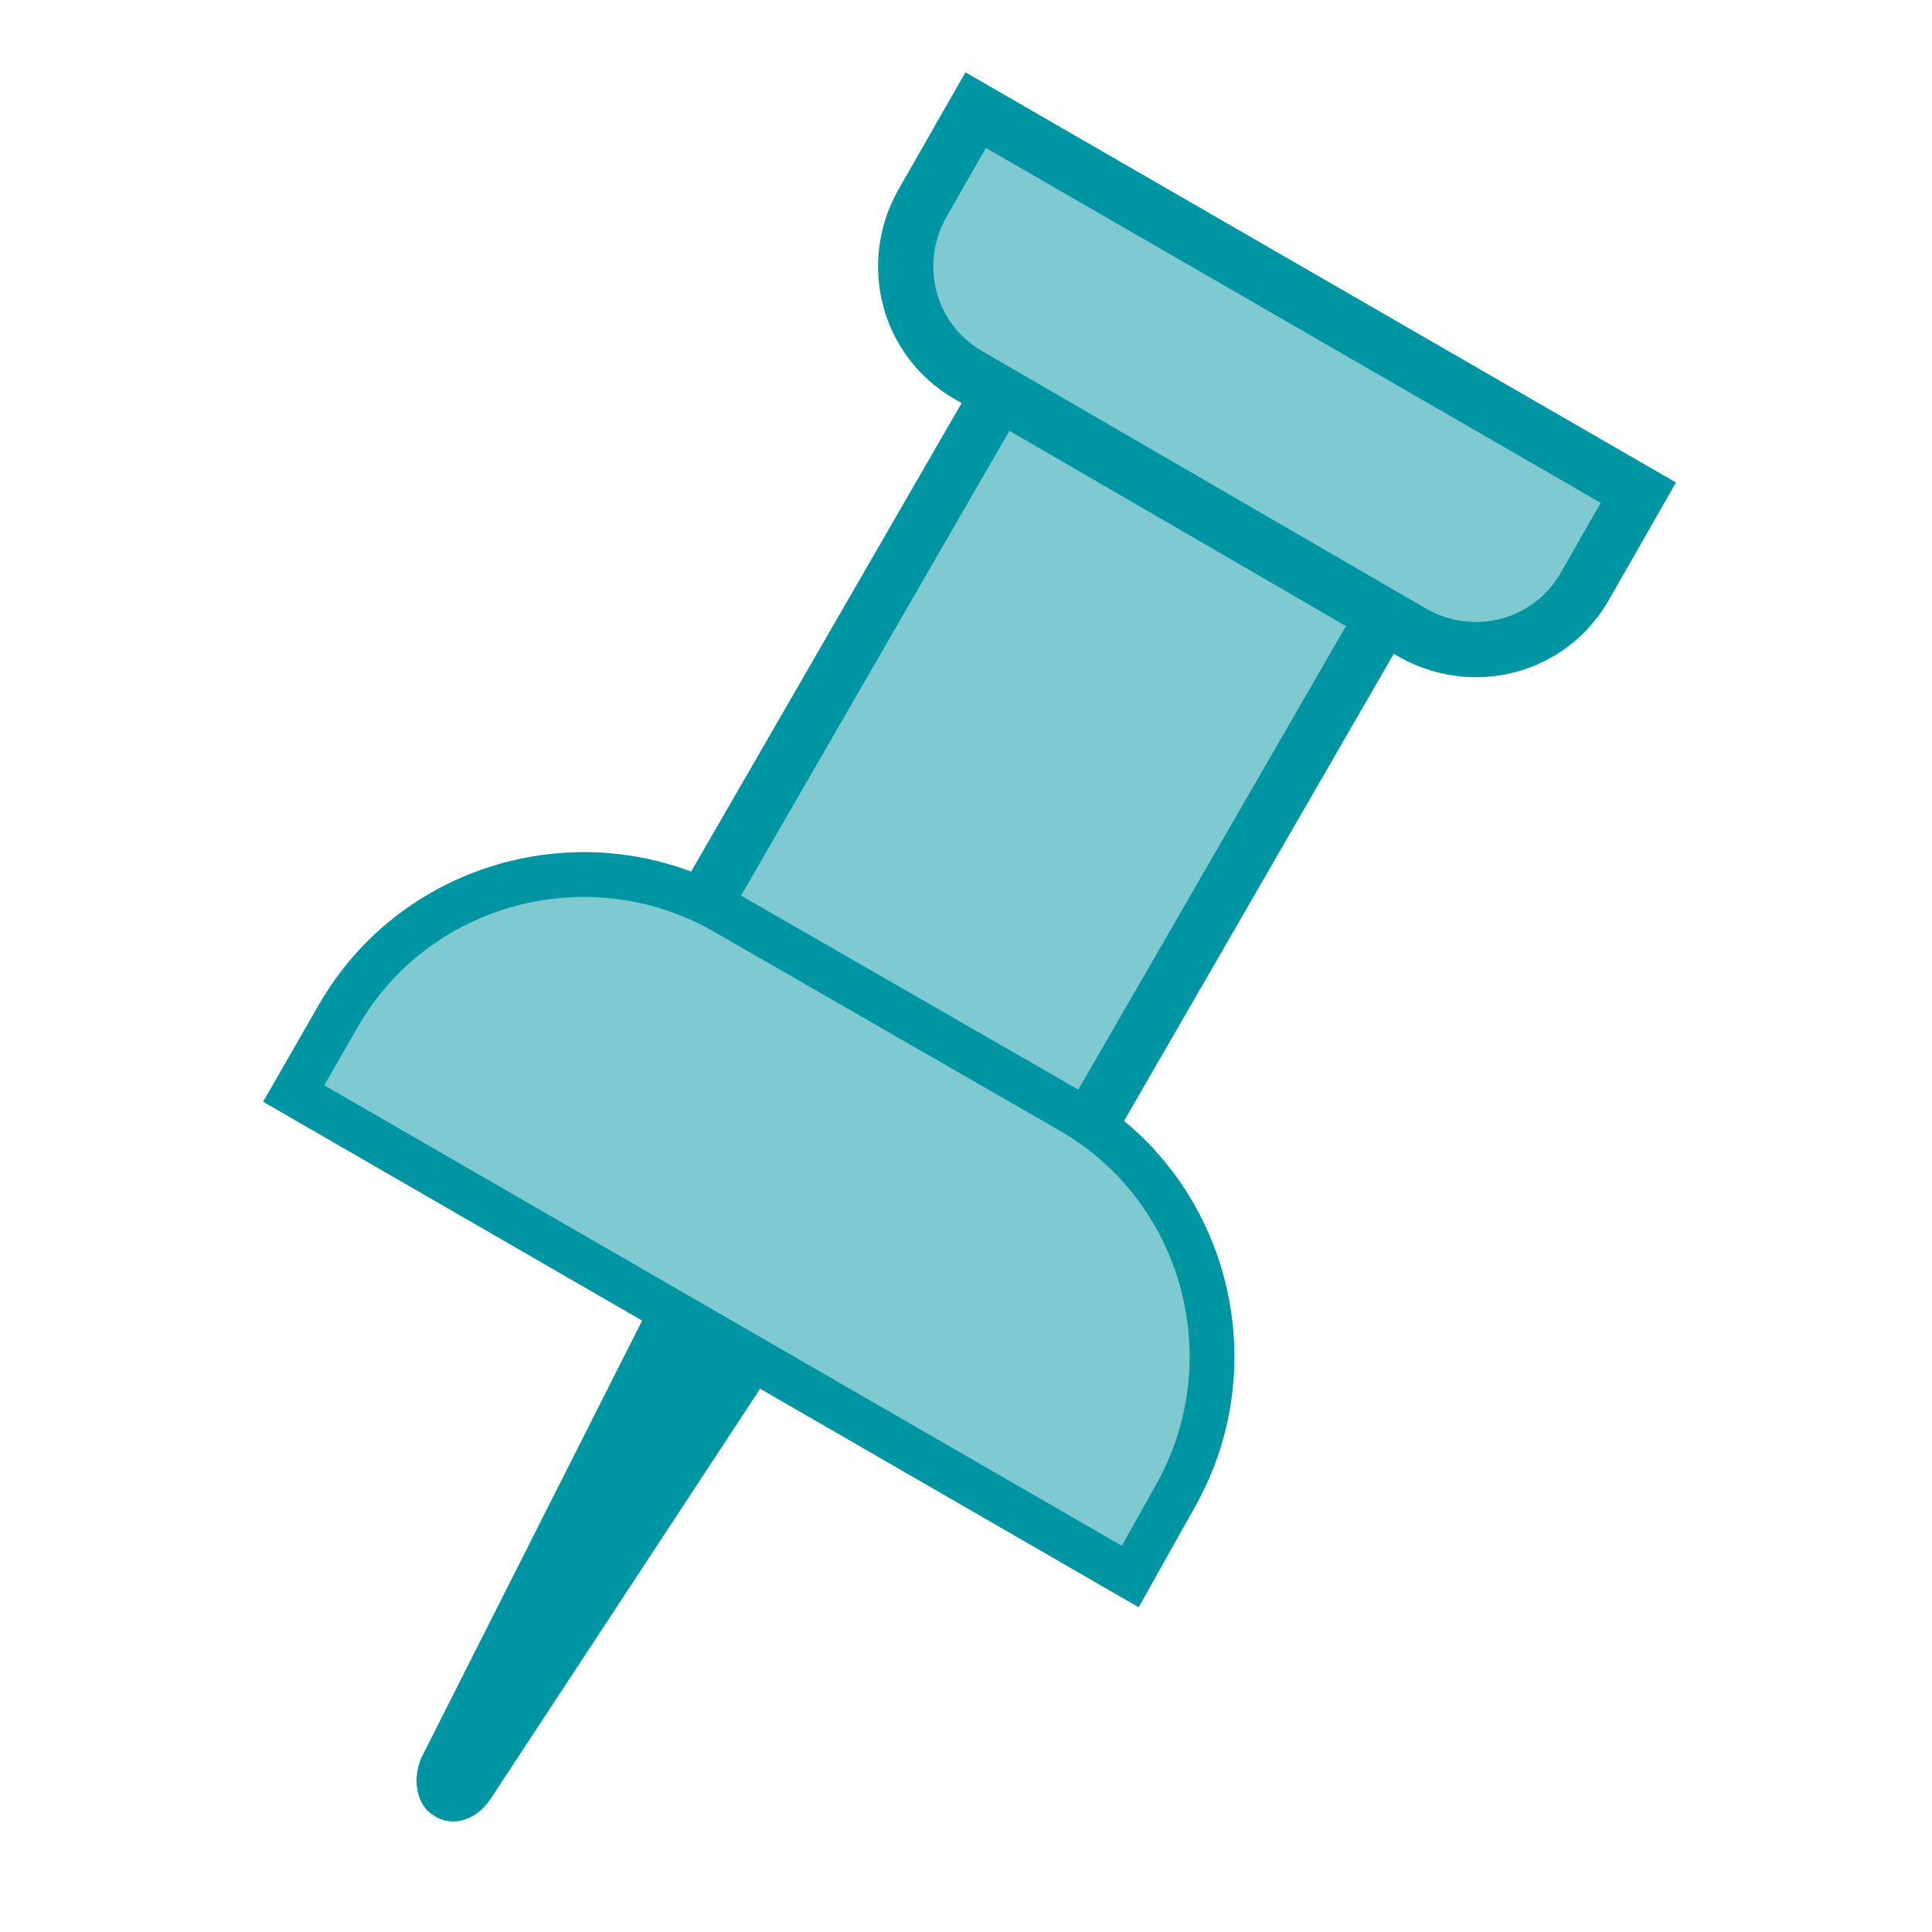
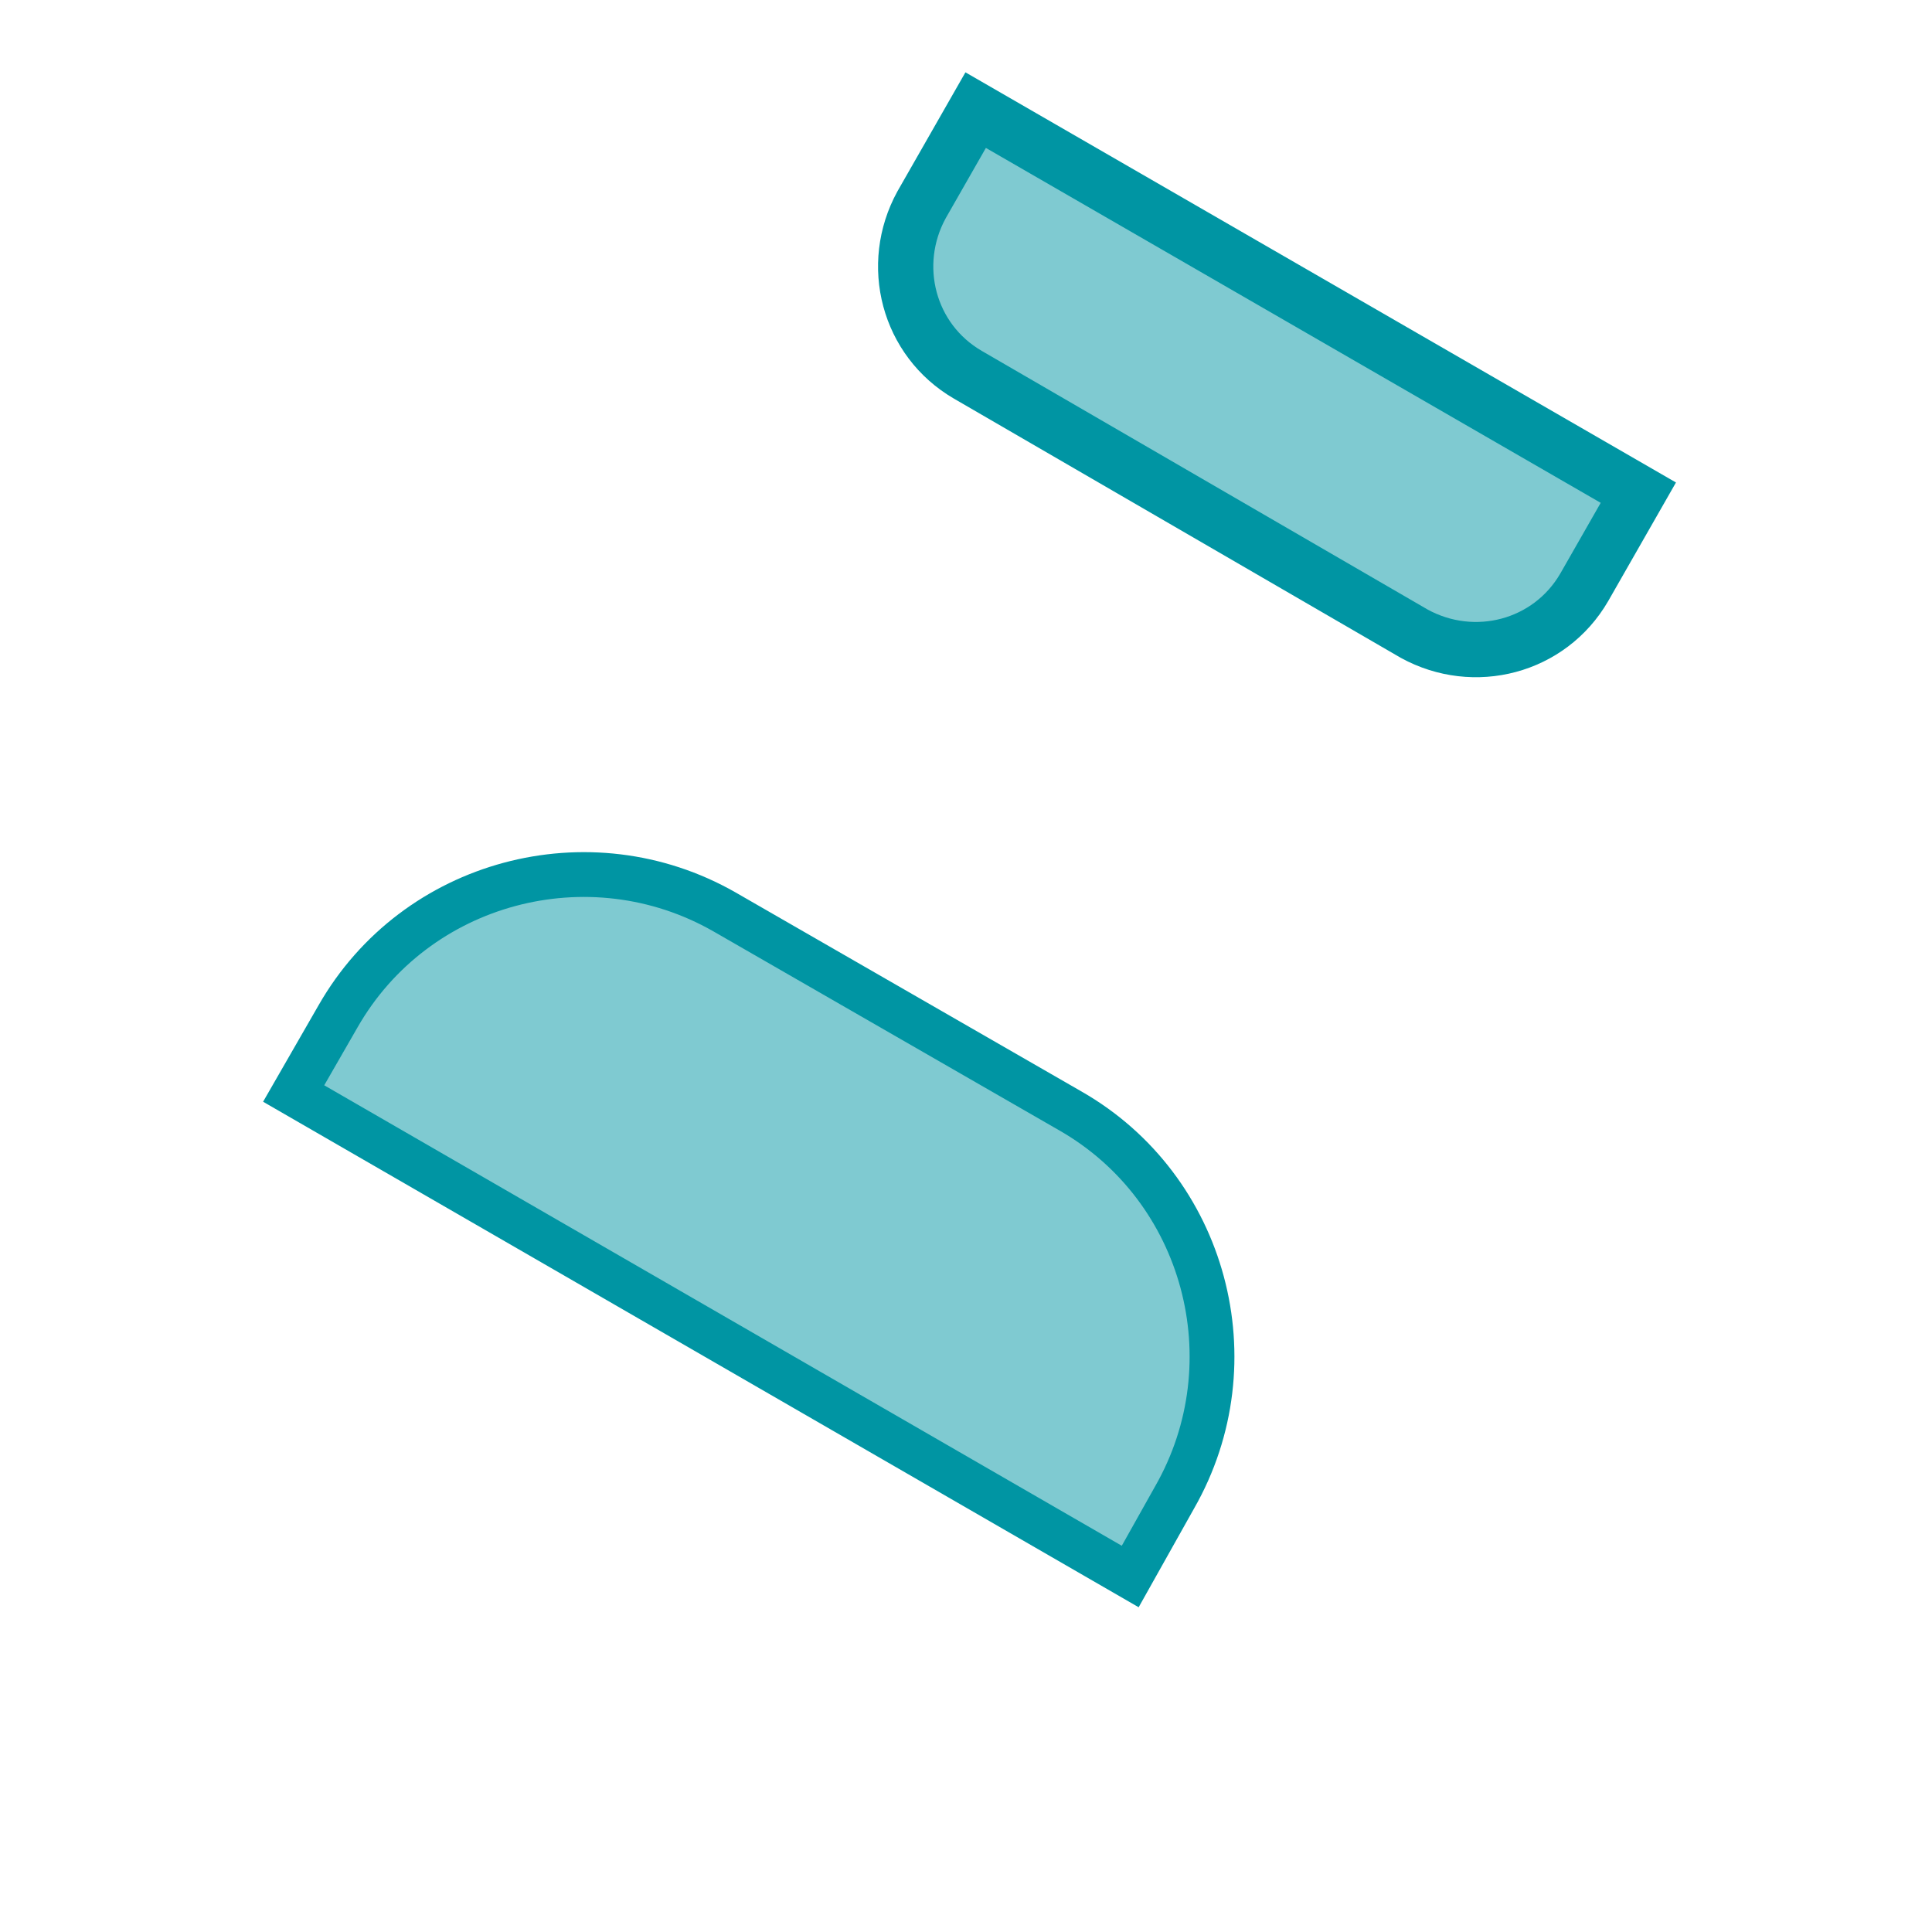
<svg xmlns="http://www.w3.org/2000/svg" xml:space="preserve" viewBox="0 0 100 100" y="0" x="0" version="1.1" style="height: 100%; width: 100%; background: rgb(255, 255, 255);" width="200px" height="200px">
  <g class="ldl-scale" style="transform-origin: 50% 50%; transform: rotate(0deg) scale(1, 1);">
    <g class="ldl-ani">
      <g class="ldl-layer">
        <g class="ldl-ani" style="transform-origin: 50px 50px; animation: 0.1s linear -0.062s infinite normal forwards running static-1a645a12-aab3-4fb7-83f8-598861f92cb8;">
-           <path d="M43.8 65.1l-18.4 28c-.7 1.1-2 1.5-2.9.9-.9-.5-1.2-1.8-.7-3l15.1-29.9 6.9 4z" style="fill: rgb(0, 149, 163);" />
-         </g>
+           </g>
      </g>
      <g class="ldl-layer">
        <g class="ldl-ani" style="transform-origin: 50px 50px; animation: 0.1s linear -0.075s infinite normal forwards running static-1a645a12-aab3-4fb7-83f8-598861f92cb8;">
-           <path d="M52.801 18.48l19.918 11.5-16.5 28.577-19.918-11.5z" stroke-miterlimit="10" stroke-width="2.86" stroke="#000" fill="#e15b64" style="fill: rgb(127, 202, 209); stroke: rgb(0, 149, 163);" />
-         </g>
+           </g>
      </g>
      <g class="ldl-layer">
        <g class="ldl-ani" style="transform-origin: 50px 50px; animation: 0.1s linear -0.087s infinite normal forwards running static-1a645a12-aab3-4fb7-83f8-598861f92cb8;">
          <path stroke-miterlimit="10" stroke-width="2.86" stroke="#000" fill="#c33737" d="M73.2 32.8L50.1 19.4c-3.1-1.8-4.1-5.7-2.4-8.8l2.8-4.9 34.3 19.8-2.8 4.9c-1.8 3.1-5.7 4.1-8.8 2.4z" style="fill: rgb(127, 202, 209); stroke: rgb(0, 149, 163);" />
        </g>
      </g>
      <g class="ldl-layer">
        <g class="ldl-ani" style="transform-origin: 50px 50px; animation: 0.1s linear -0.1s infinite normal forwards running static-1a645a12-aab3-4fb7-83f8-598861f92cb8;">
          <path stroke-miterlimit="10" stroke-width="2.319" stroke="#000" fill="#c33737" d="M58.5 81.6l-43.3-25 2.3-4c4-7 13-9.4 20-5.4l17.9 10.3c7 4 9.4 13 5.4 20l-2.3 4.1z" style="fill: rgb(127, 202, 209); stroke: rgb(0, 149, 163);" />
        </g>
      </g>
    </g>
  </g>
</svg>